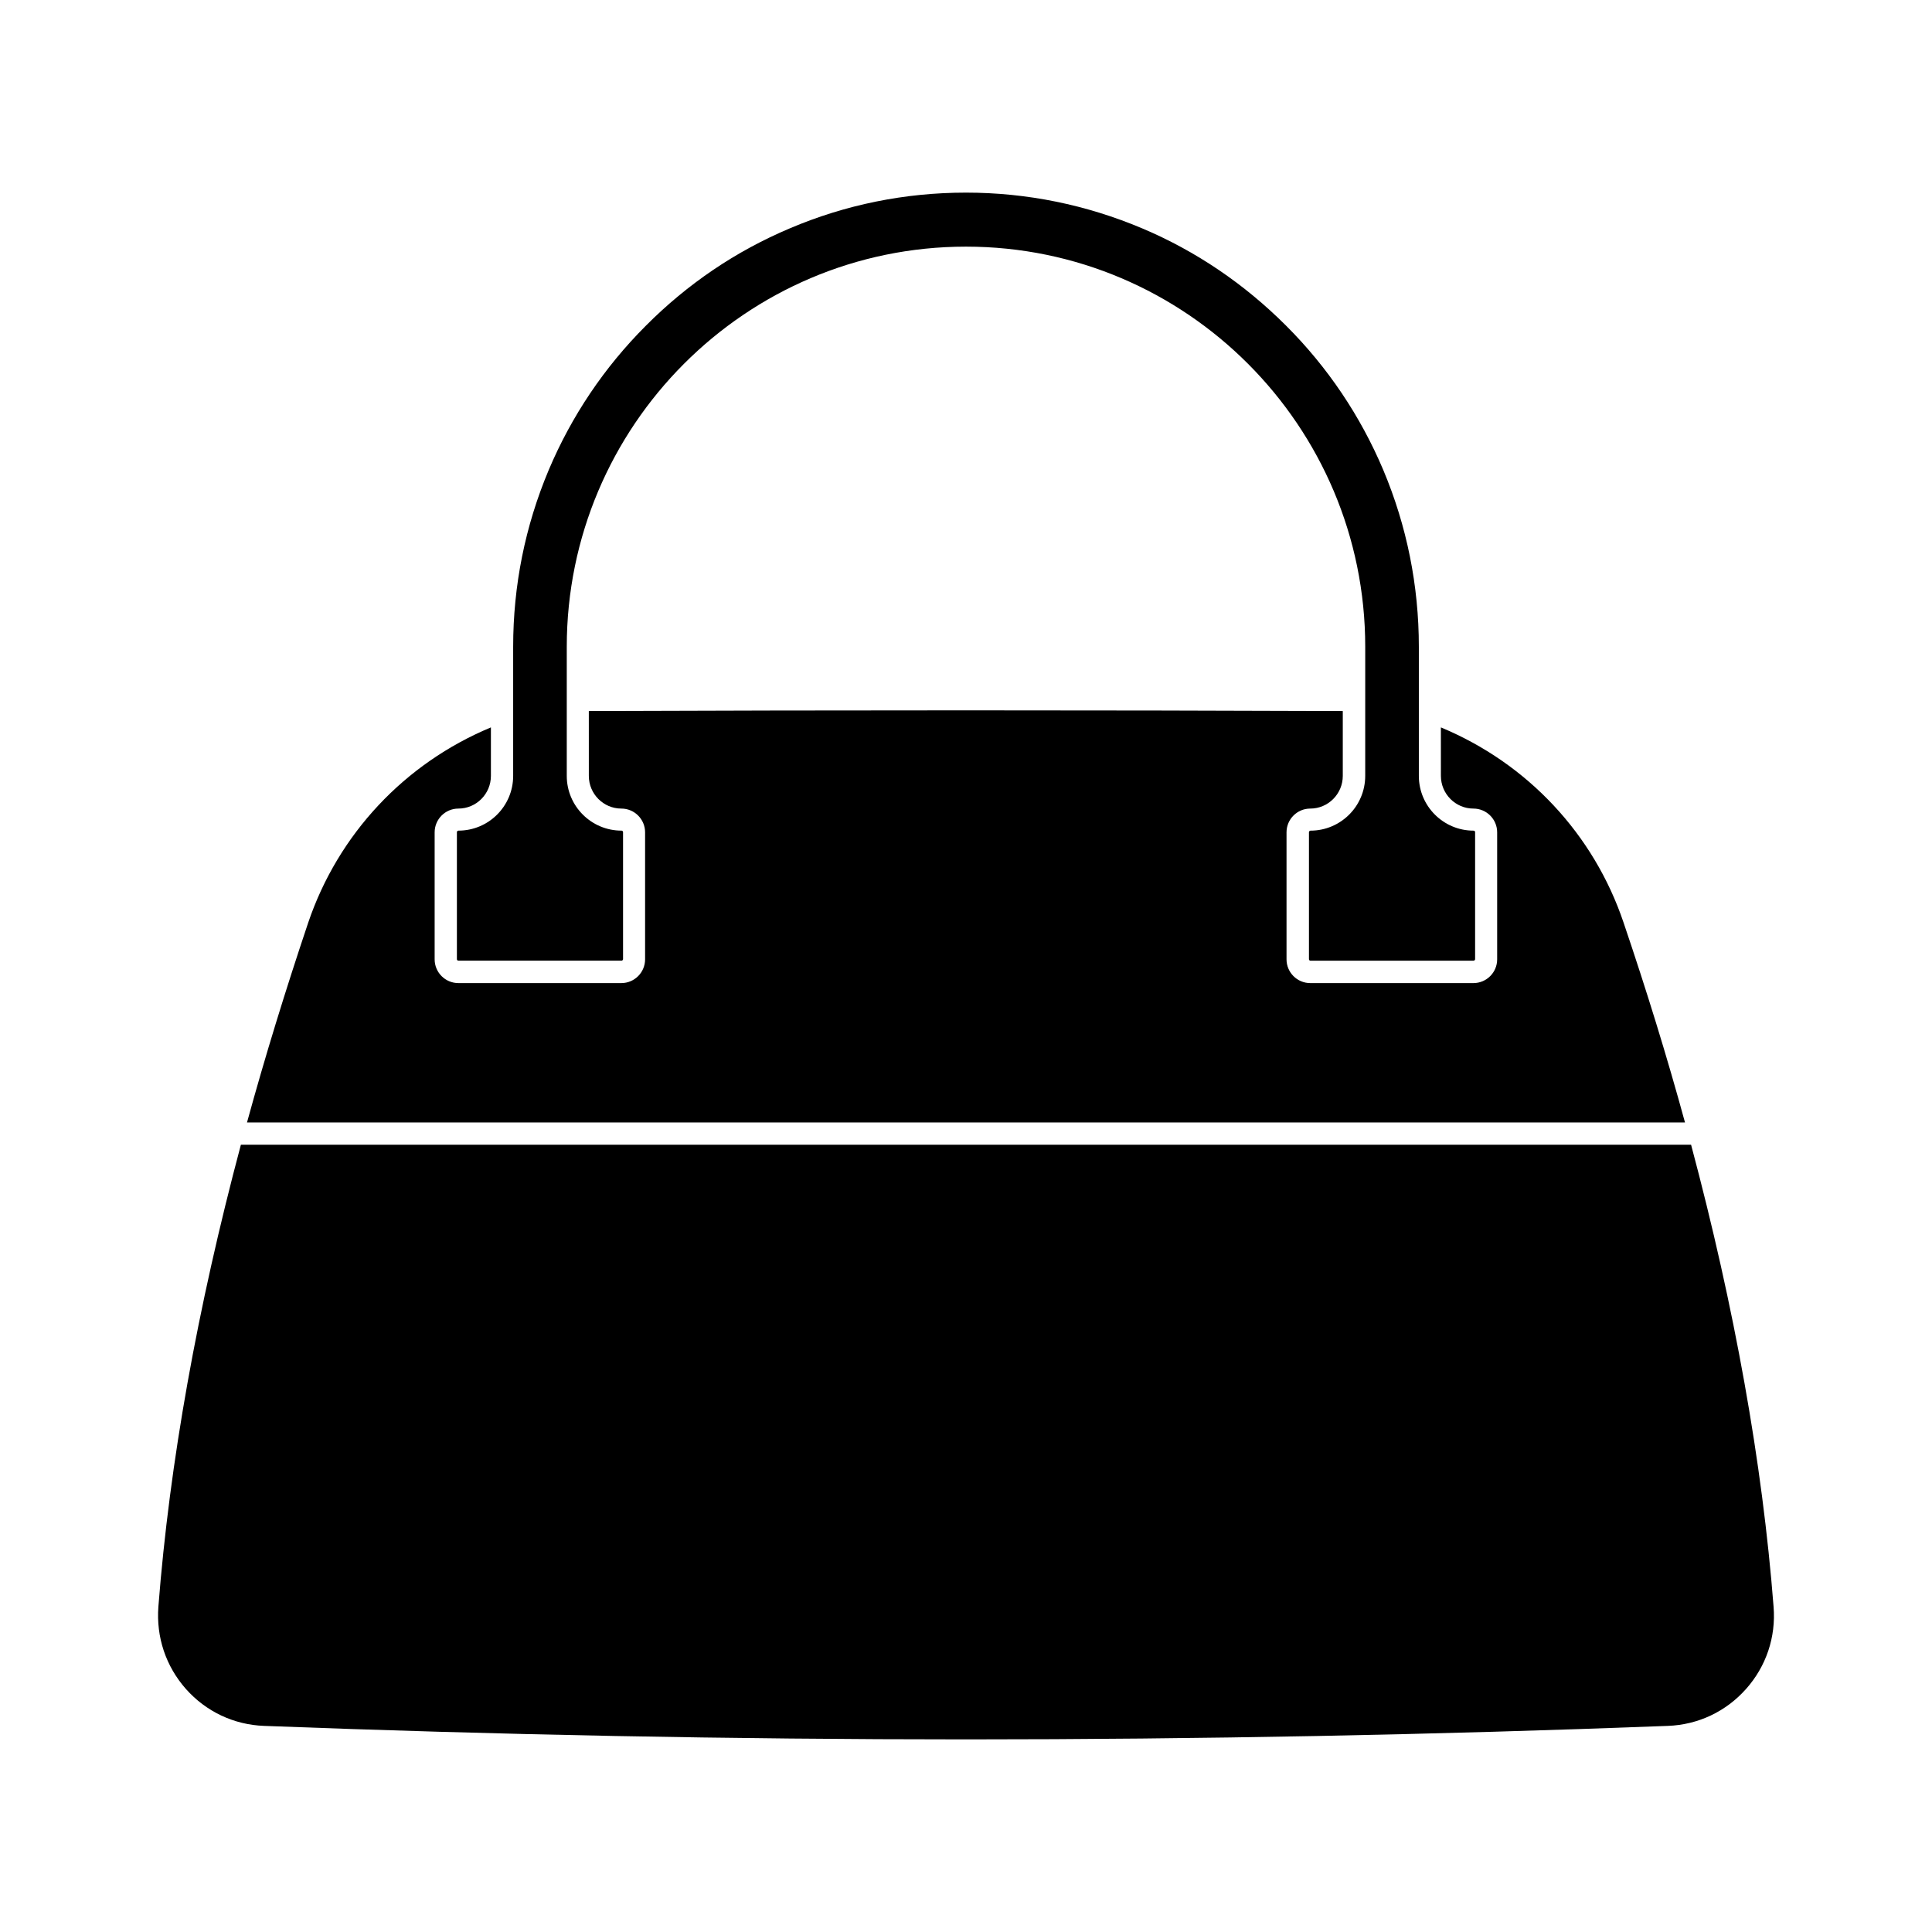
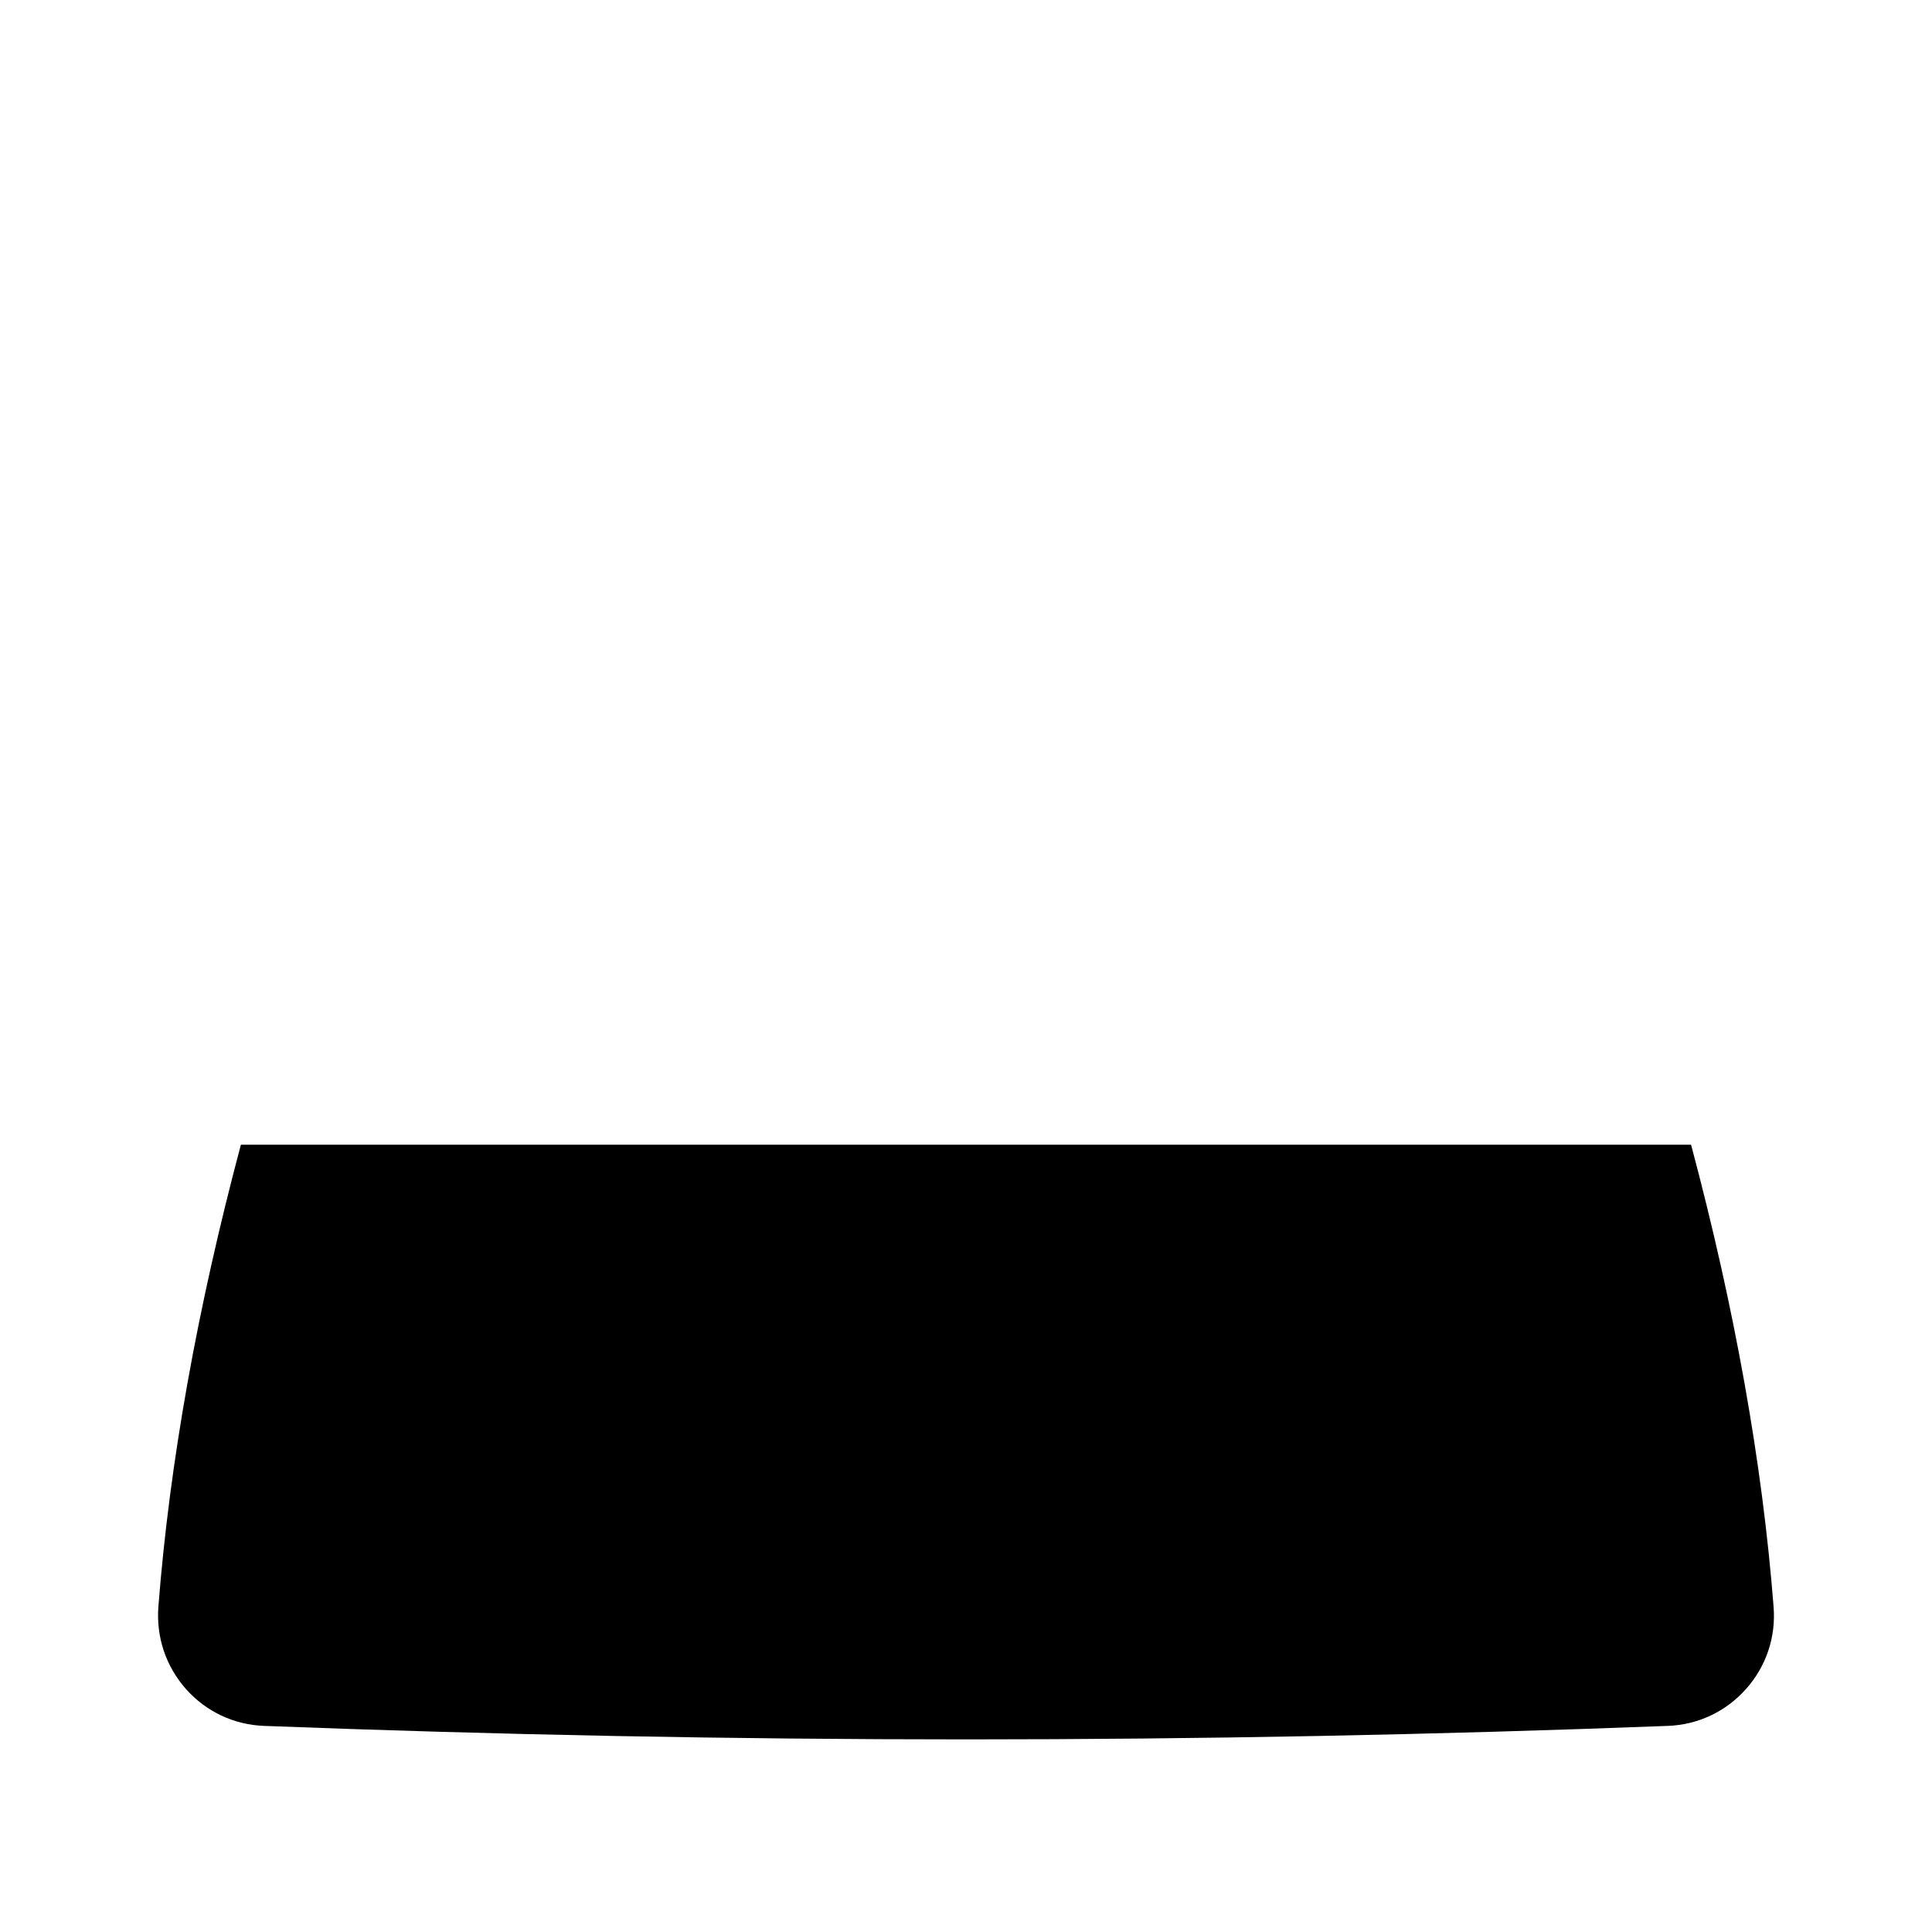
<svg xmlns="http://www.w3.org/2000/svg" fill="#000000" width="800px" height="800px" version="1.1" viewBox="144 144 512 512">
  <g>
-     <path d="m491.29 364.13c-0.203 0-0.402 0.203-0.402 0.402v33.656c0 0.25 0.203 0.402 0.402 0.402h43.227c0.203 0 0.402-0.203 0.402-0.402v-33.656c0-0.25-0.203-0.402-0.402-0.402-8.012 0-14.508-6.5-14.508-14.508v-34.207c0-16.223-3.176-31.992-9.422-46.855-6.047-14.309-14.711-27.207-25.746-38.238-11.035-11.035-23.832-19.75-38.137-25.797-14.812-6.25-30.531-9.477-46.703-9.477s-31.891 3.176-46.703 9.473c-14.309 6.047-27.105 14.711-38.137 25.797-11.035 11.035-19.699 23.93-25.746 38.238-6.246 14.863-9.422 30.582-9.422 46.855v34.207c0 8.012-6.5 14.508-14.508 14.508-0.203 0-0.402 0.203-0.402 0.402v33.656c0 0.25 0.203 0.402 0.402 0.402h43.227c0.203 0 0.402-0.203 0.402-0.402v-33.656c0-0.25-0.203-0.402-0.402-0.402-8.012 0.004-14.512-6.496-14.512-14.508v-34.207c0-58.492 47.457-106.05 105.8-106.05 58.34 0 105.8 47.559 105.8 106.05l-0.004 34.207c0 8.012-6.496 14.512-14.508 14.512z" />
    <path d="m592.15 447.36h-384.31c-11.539 43.277-18.895 84.238-21.867 122.43-0.605 8.062 1.965 15.77 7.305 21.816 5.34 5.996 12.695 9.473 20.707 9.773 61.715 2.367 123.84 3.578 186.01 3.578s124.29-1.211 186.01-3.578c8.012-0.301 15.367-3.777 20.707-9.773 5.34-5.996 7.961-13.754 7.305-21.816-2.973-38.188-10.328-79.199-21.863-122.43z" />
-     <path d="m209.46 441.46h381.08c-4.734-17.332-10.176-34.965-16.273-52.949-7.91-23.477-25.492-42.219-48.418-51.742l0.004 12.848c0 4.785 3.879 8.664 8.613 8.664 3.477 0 6.297 2.82 6.297 6.297v33.656c0 3.477-2.82 6.297-6.297 6.297h-43.227c-3.477 0-6.297-2.82-6.297-6.297v-33.656c0-3.477 2.82-6.297 6.297-6.297 4.734 0 8.613-3.879 8.613-8.664v-17.18c-64.59-0.25-135.27-0.25-199.81 0l0.004 17.18c0 4.785 3.879 8.664 8.613 8.664 3.477 0 6.297 2.82 6.297 6.297v33.656c0 3.477-2.82 6.297-6.297 6.297h-43.176c-3.477 0-6.297-2.82-6.297-6.297v-33.656c0-3.477 2.82-6.297 6.297-6.297 4.734 0 8.613-3.879 8.613-8.664v-12.848c-22.871 9.523-40.457 28.266-48.418 51.742-6.043 17.984-11.48 35.668-16.219 52.949z" />
  </g>
</svg>